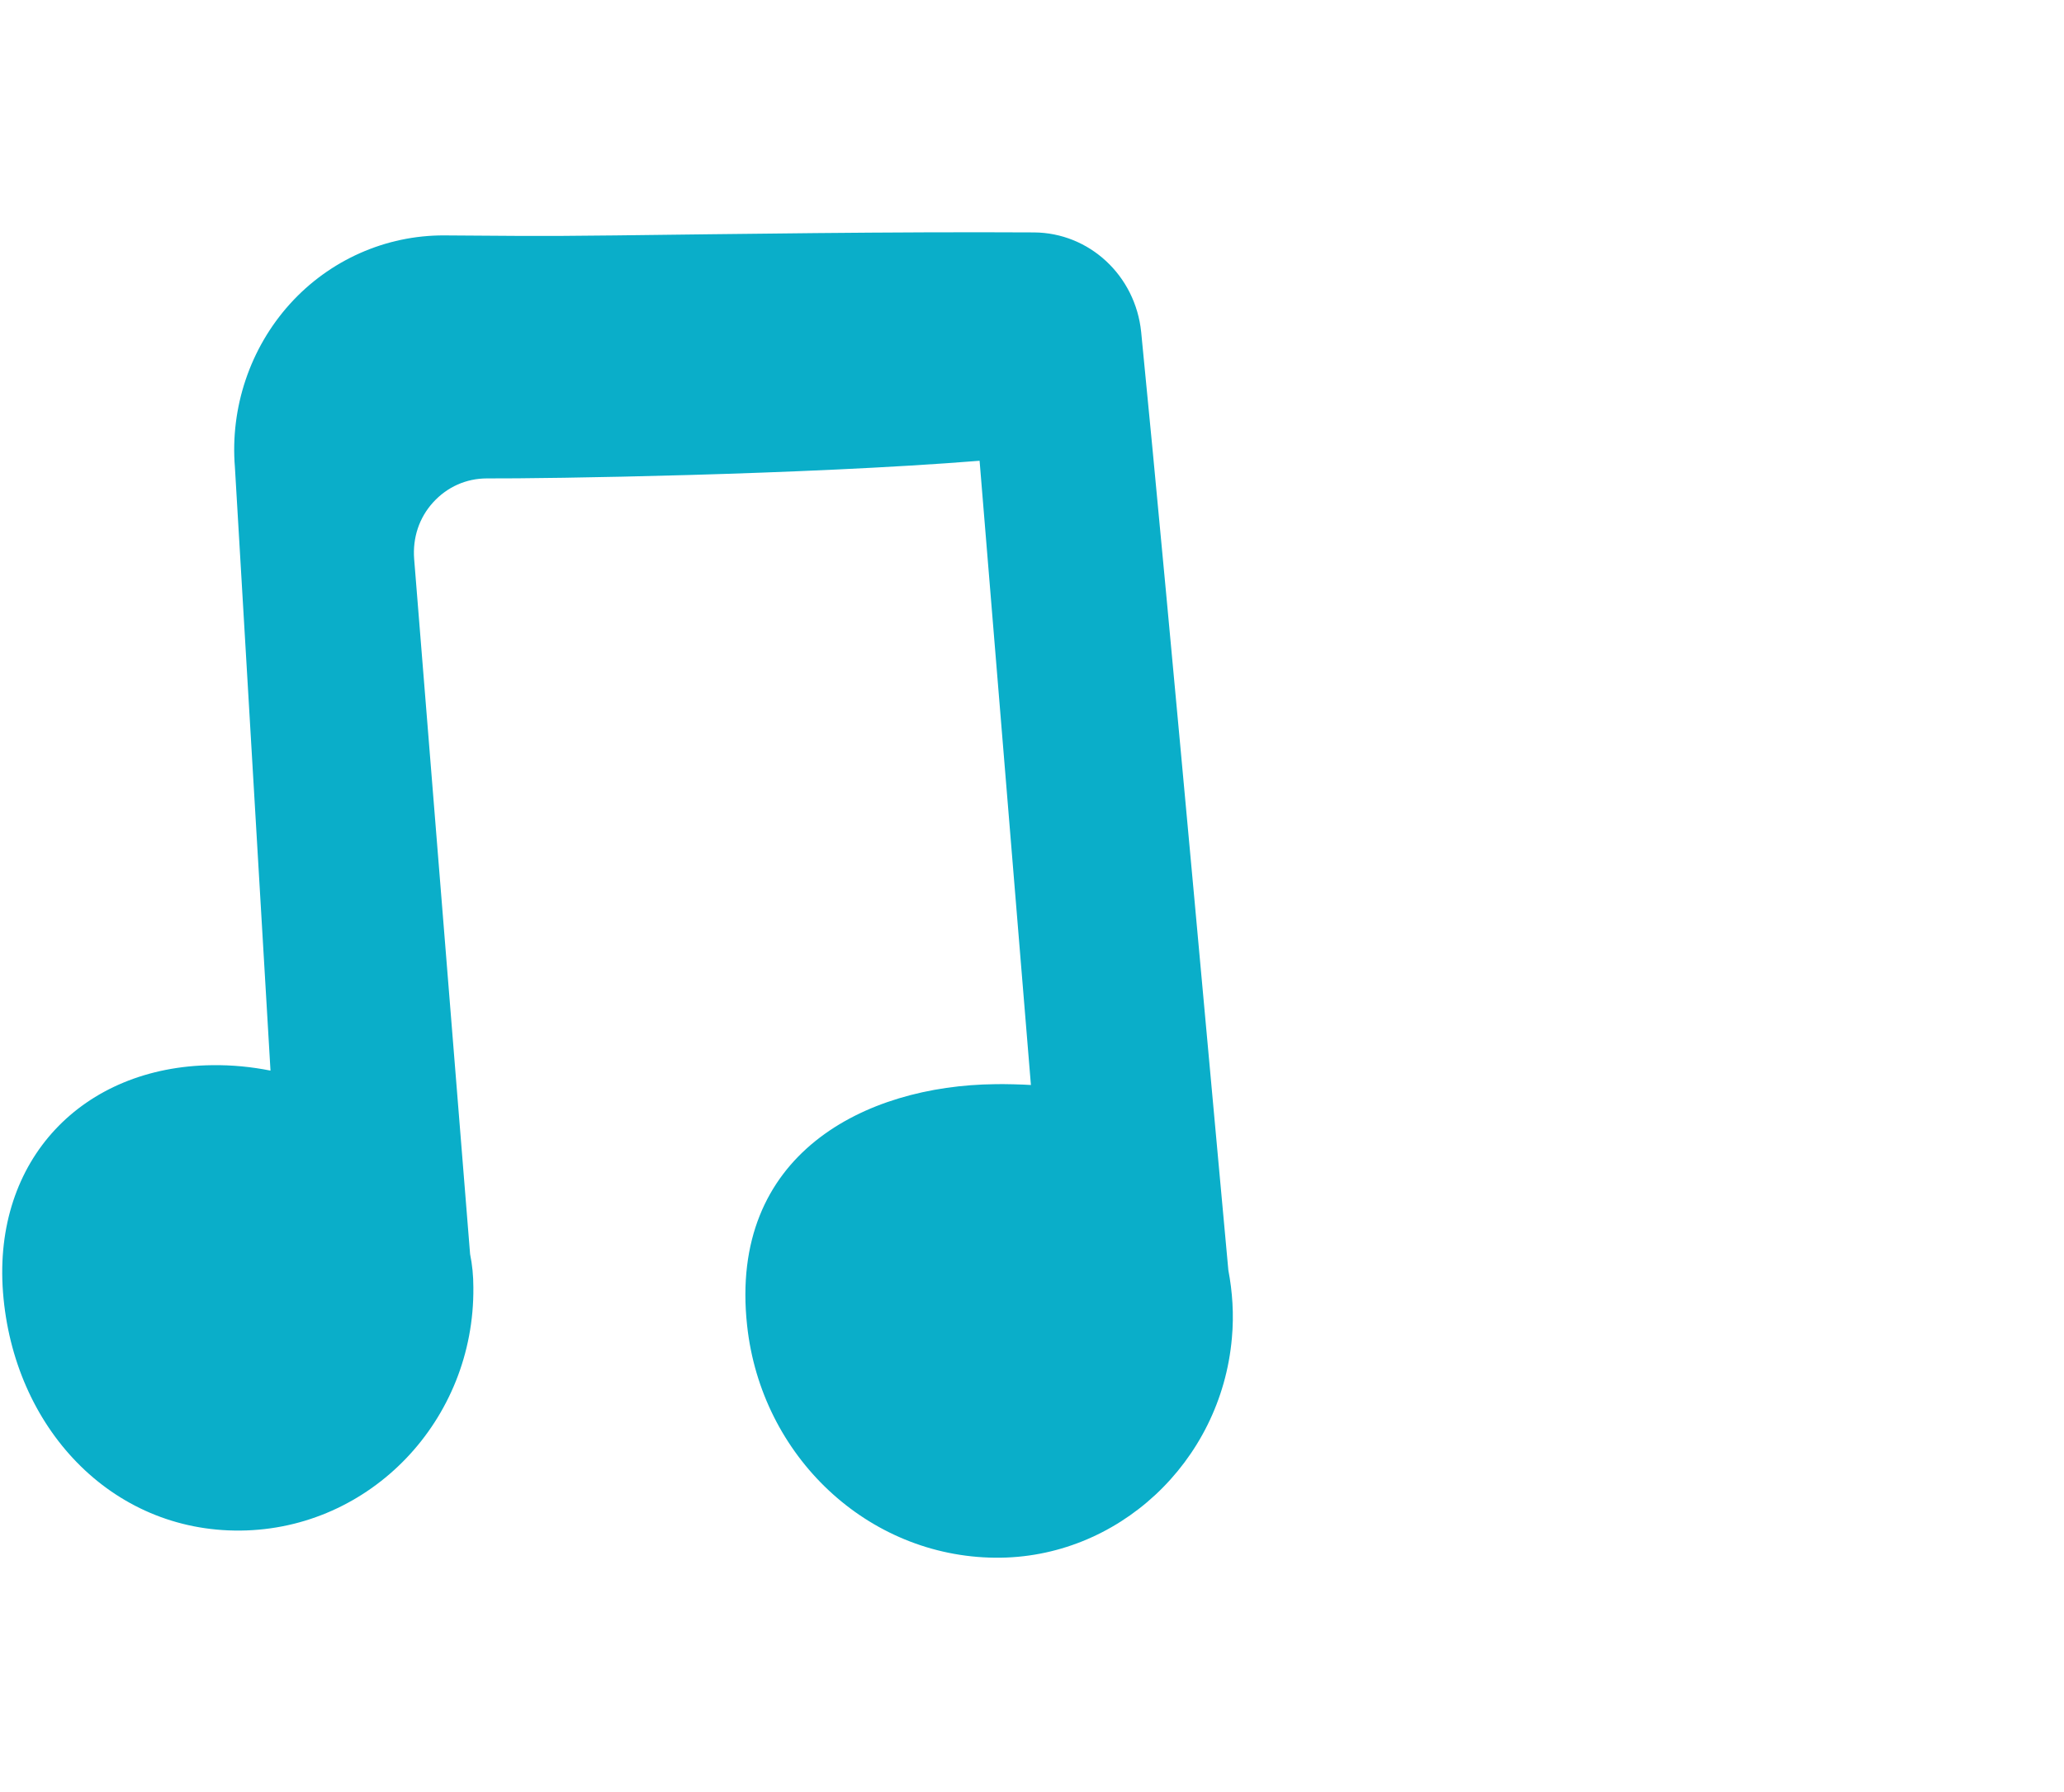
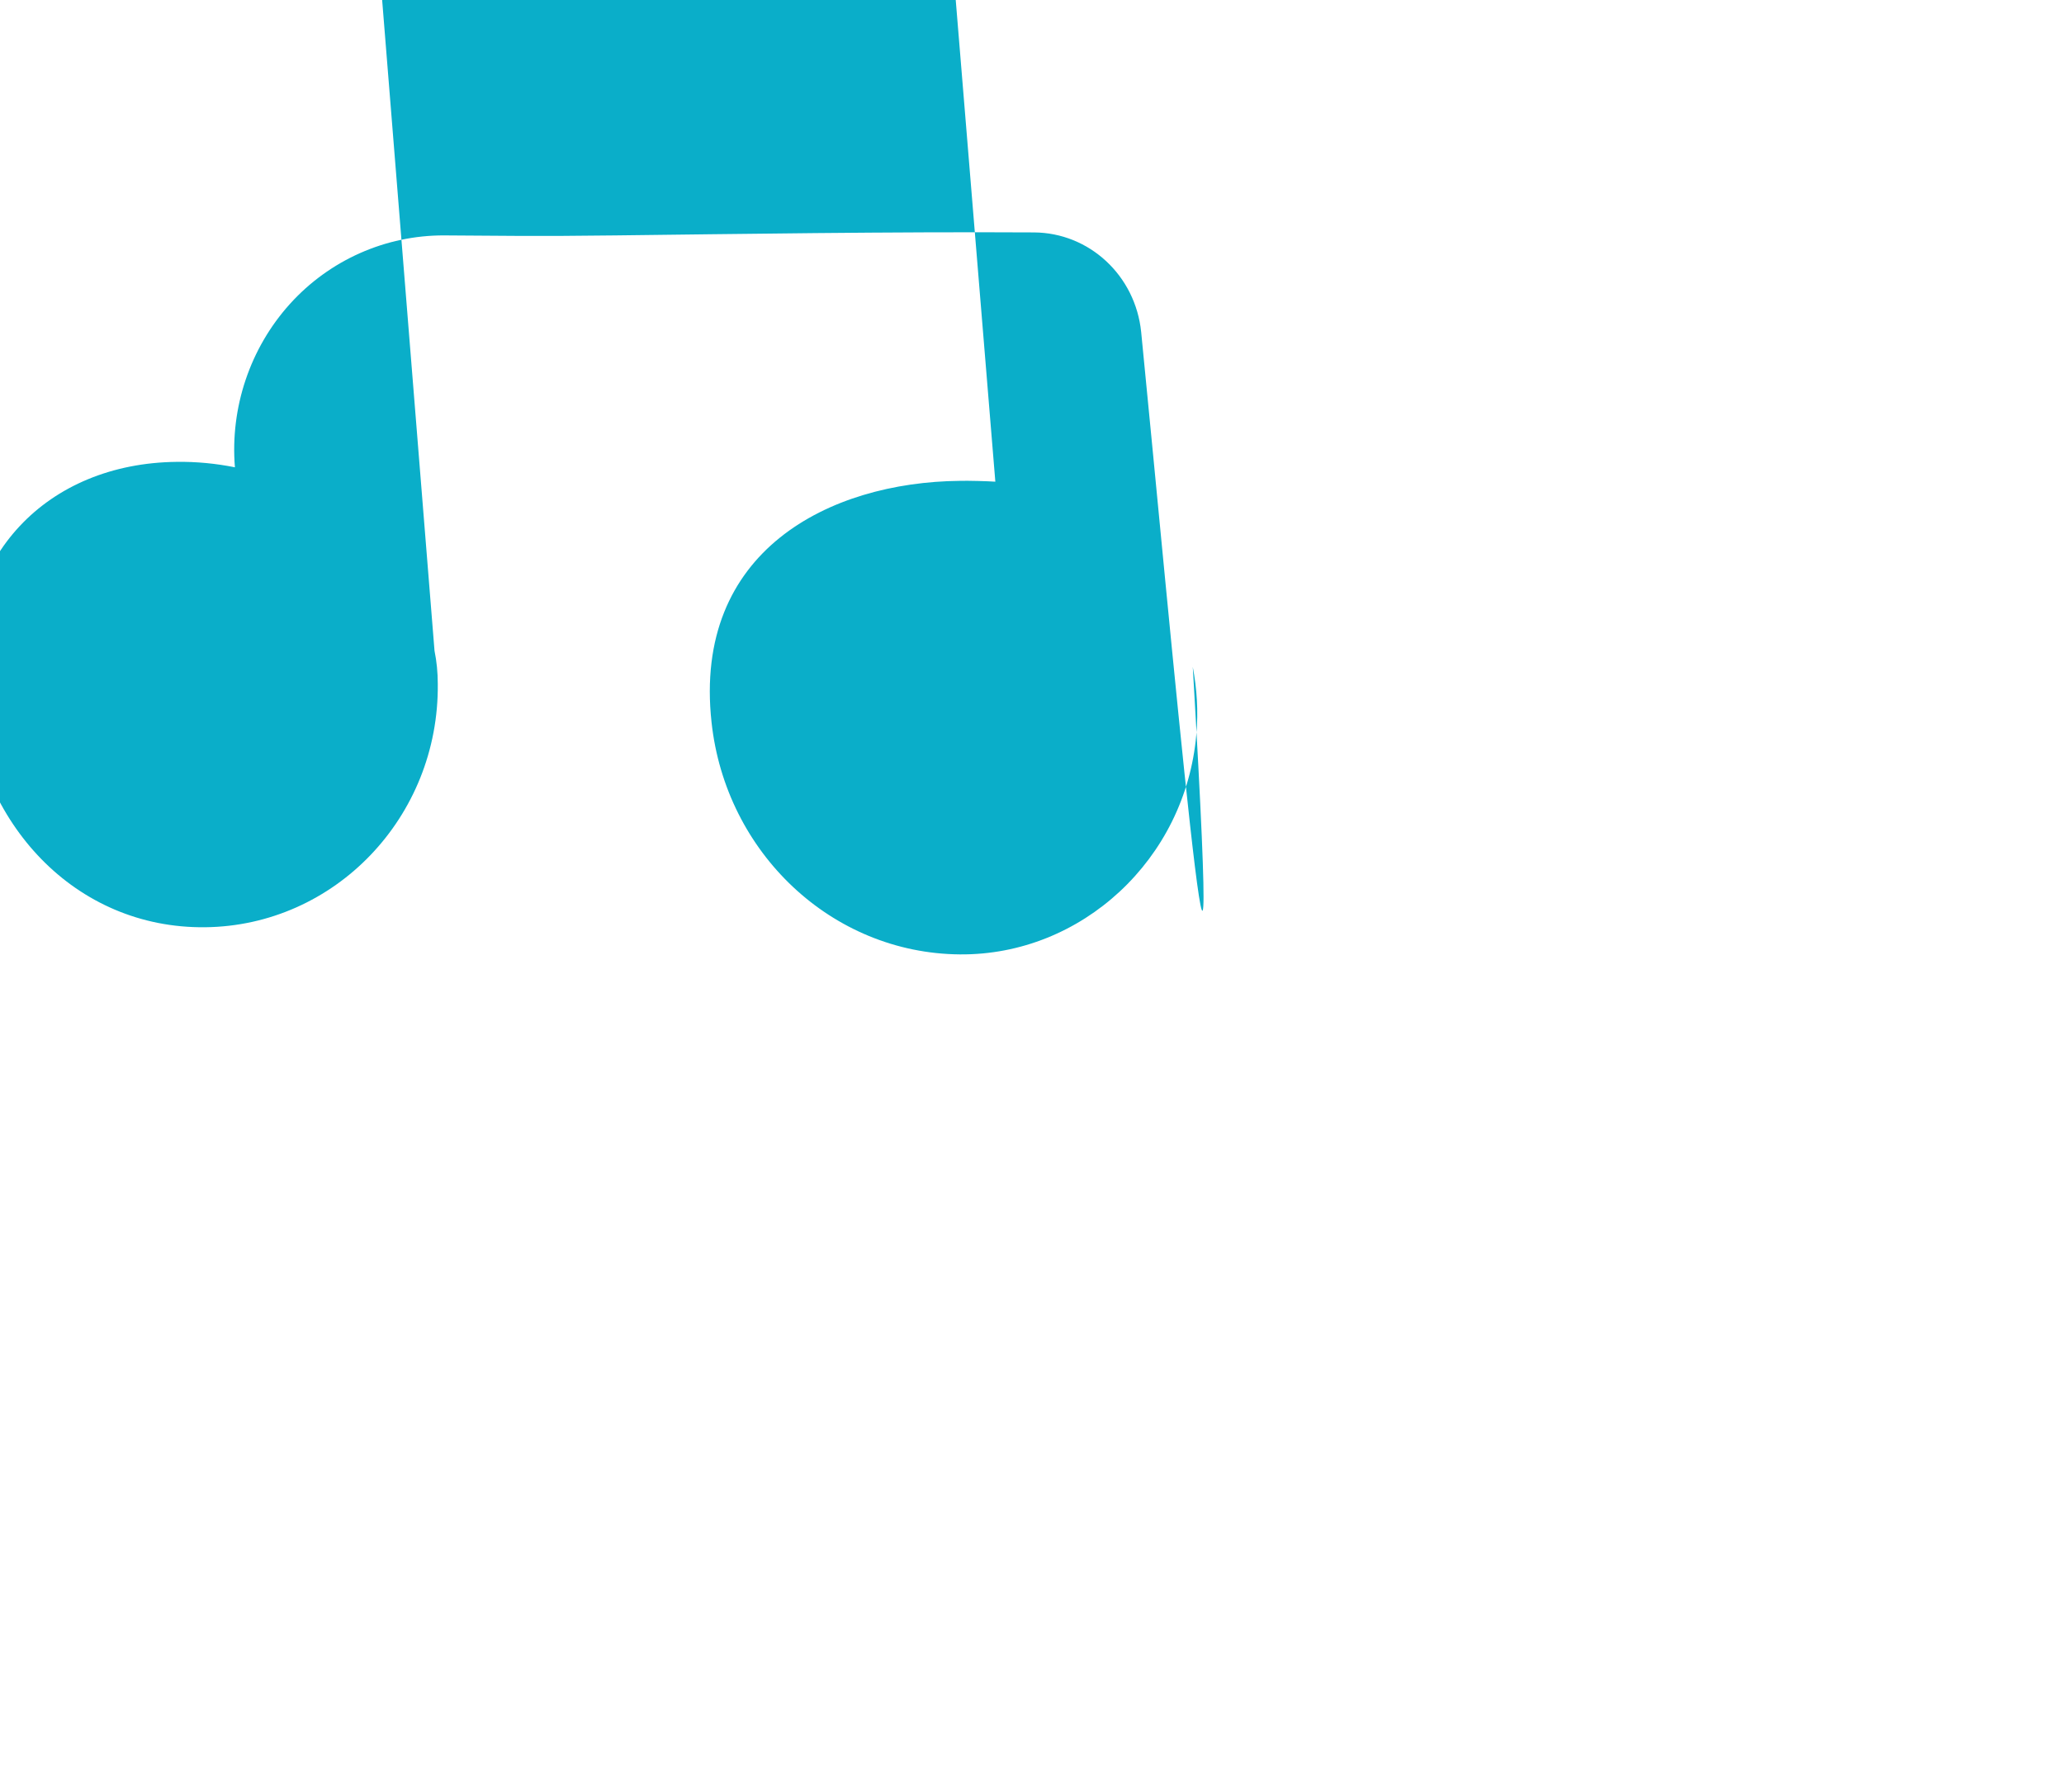
<svg xmlns="http://www.w3.org/2000/svg" version="1.1" id="Layer_1" x="0px" y="0px" viewBox="0 0 76 66" enable-background="new 0 0 76 66" xml:space="preserve">
-   <path fill="#0AAEC9" d="M42.02,12.23c-0.21-2.08-1.91-3.66-3.95-3.67c-5.26-0.03-11.06,0.06-15.4,0.11c-3.14,0.04-4.17,0.01-6.31,0  c-2.16-0.01-4.23,0.91-5.69,2.53s-2.2,3.81-2.02,6.01l1.31,22.22c-0.7-0.14-1.42-0.21-2.14-0.2c-4.78,0.05-8.08,3.48-7.71,8.36  c0.38,4.97,3.97,8.83,8.75,8.78c4.78-0.05,8.62-4.06,8.57-8.96c0-0.42-0.04-0.83-0.12-1.22l-2.06-25.6  c-0.06-0.78,0.18-1.52,0.7-2.09c0.52-0.57,1.22-0.88,1.98-0.88c2.18,0.01,11.64-0.13,18.14-0.65l1.89,22.99  c-0.29-0.02-1.02-0.04-1.32-0.03c-4.78,0.05-9.82,2.57-9.13,8.89c0.52,4.81,4.43,8.51,9.14,8.55c4.49,0.04,8.31-3.51,8.71-8.09  c0.08-0.87,0.02-1.71-0.13-2.5C45.22,46.77,42.99,22.01,42.02,12.23L42.02,12.23z" />
+   <path fill="#0AAEC9" d="M42.02,12.23c-0.21-2.08-1.91-3.66-3.95-3.67c-5.26-0.03-11.06,0.06-15.4,0.11c-3.14,0.04-4.17,0.01-6.31,0  c-2.16-0.01-4.23,0.91-5.69,2.53s-2.2,3.81-2.02,6.01c-0.7-0.14-1.42-0.21-2.14-0.2c-4.78,0.05-8.08,3.48-7.71,8.36  c0.38,4.97,3.97,8.83,8.75,8.78c4.78-0.05,8.62-4.06,8.57-8.96c0-0.42-0.04-0.83-0.12-1.22l-2.06-25.6  c-0.06-0.78,0.18-1.52,0.7-2.09c0.52-0.57,1.22-0.88,1.98-0.88c2.18,0.01,11.64-0.13,18.14-0.65l1.89,22.99  c-0.29-0.02-1.02-0.04-1.32-0.03c-4.78,0.05-9.82,2.57-9.13,8.89c0.52,4.81,4.43,8.51,9.14,8.55c4.49,0.04,8.31-3.51,8.71-8.09  c0.08-0.87,0.02-1.71-0.13-2.5C45.22,46.77,42.99,22.01,42.02,12.23L42.02,12.23z" />
</svg>